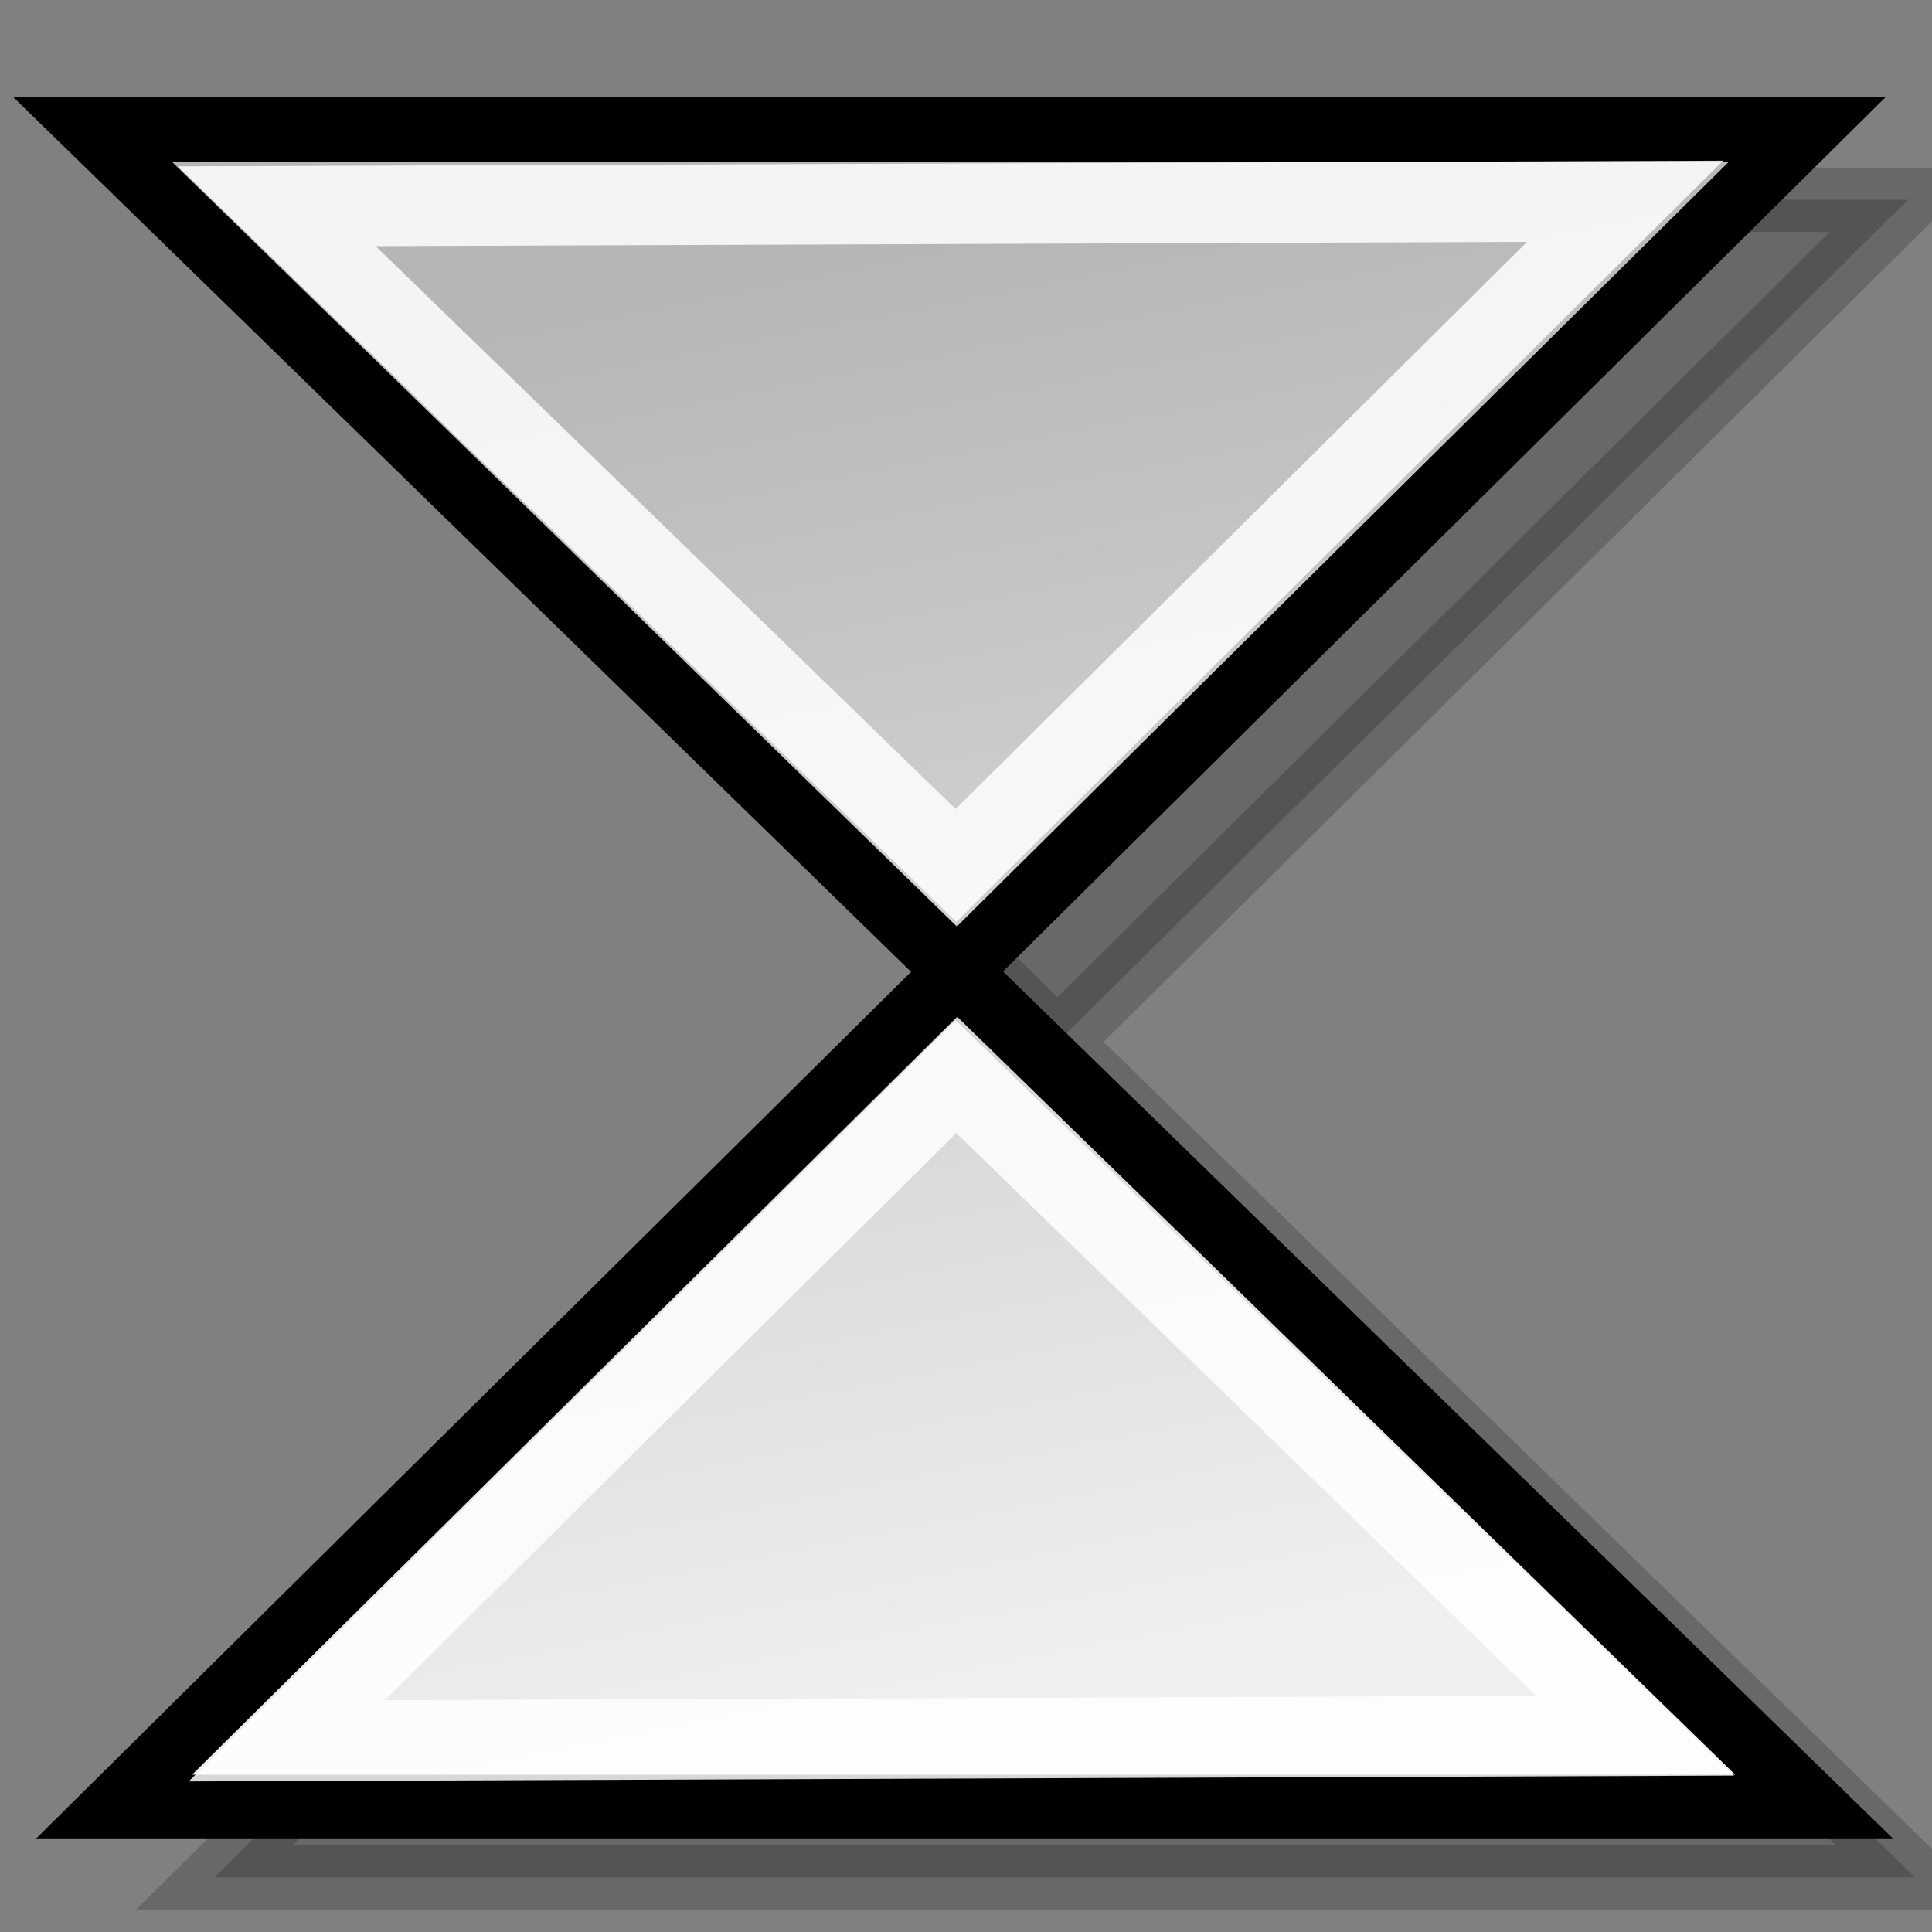
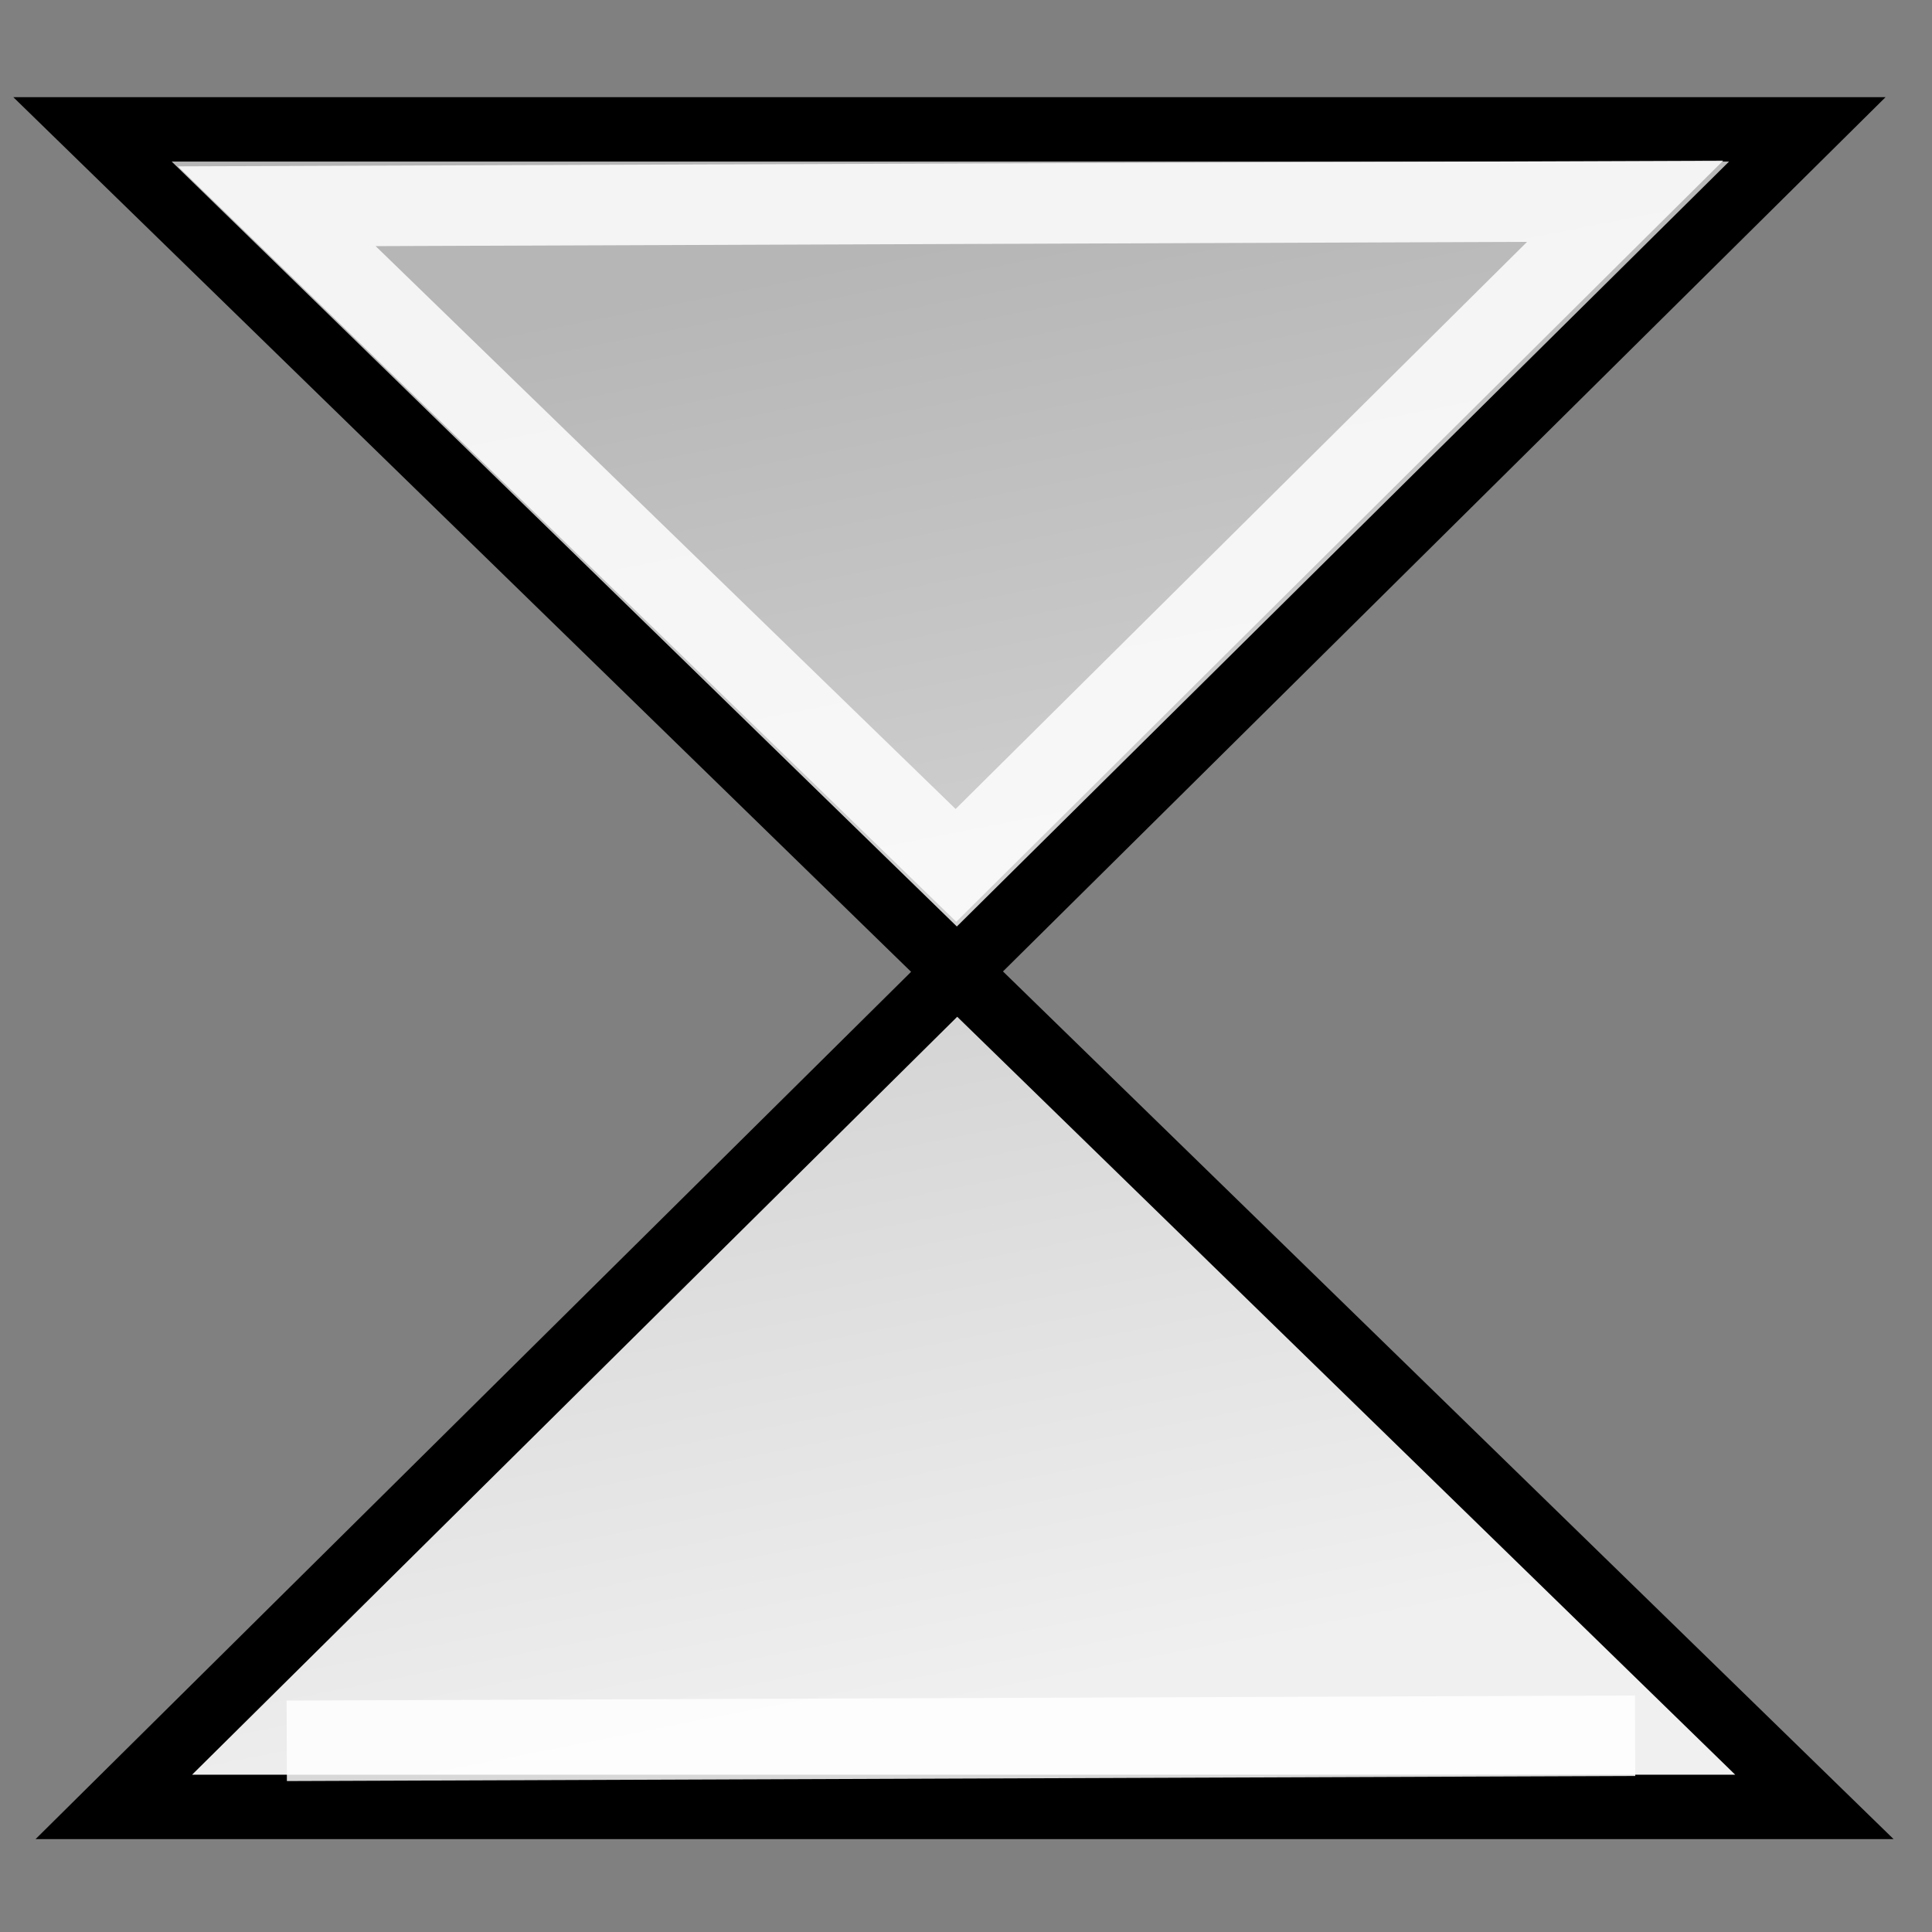
<svg xmlns="http://www.w3.org/2000/svg" xmlns:ns1="http://inkscape.sourceforge.net/DTD/sodipodi-0.dtd" xmlns:ns2="http://www.inkscape.org/namespaces/inkscape" xmlns:xlink="http://www.w3.org/1999/xlink" width="24px" height="24px" id="svg1288" ns1:version="0.32" ns2:version="0.41+cvs" ns1:docbase="/home/jimmac/Desktop/kde-uglies" ns1:docname="lc_flowchartshapes.flowchart-collate.svg" ns2:export-filename="/home/jimmac/Desktop/kde-uglies/lc_arrowshapes.left-arrow-callout.png" ns2:export-xdpi="90.000000" ns2:export-ydpi="90.000000">
  <rect width="100%" height="100%" fill="#808080" stroke="none" />
  <defs id="defs3">
    <linearGradient id="linearGradient2218">
      <stop style="stop-color:#b6b6b6;stop-opacity:1;" offset="0" id="stop2220" />
      <stop style="stop-color:#f0f0f0;stop-opacity:1;" offset="1" id="stop2222" />
    </linearGradient>
    <linearGradient ns2:collect="always" xlink:href="#linearGradient2218" id="linearGradient2224" x1="6.253" y1="4.391" x2="16.256" y2="19.5" gradientUnits="userSpaceOnUse" gradientTransform="matrix(2.441894e-16,-1,1,2.441894e-16,26.768,32.184)" />
    <linearGradient y2="3.764" x2="22.882" y1="11.591" x1="7.502" gradientTransform="matrix(2.583112e-17,1,-1,2.583112e-17,48.221,-3.459)" gradientUnits="userSpaceOnUse" id="linearGradient1481" xlink:href="#linearGradient2218" ns2:collect="always" />
    <linearGradient ns2:collect="always" xlink:href="#linearGradient2218" id="linearGradient2105" gradientUnits="userSpaceOnUse" gradientTransform="matrix(1.986904e-17,0.769,-0.769,1.986904e-17,72.119,-0.325)" x1="8.897" y1="39.685" x2="20.874" y2="34.514" />
    <linearGradient y2="75.142" x2="27.699" y1="82.1" x1="5.16" gradientTransform="matrix(1.986904e-17,0.769,-0.769,1.986904e-17,98.307,5.030700e-2)" gradientUnits="userSpaceOnUse" id="linearGradient2365" xlink:href="#linearGradient2218" ns2:collect="always" />
    <linearGradient y2="106.099" x2="25.18" y1="113.383" x1="4.347" gradientTransform="matrix(1.986904e-17,0.769,-0.769,1.986904e-17,98.307,5.030700e-2)" gradientUnits="userSpaceOnUse" id="linearGradient2562" xlink:href="#linearGradient2218" ns2:collect="always" />
    <linearGradient y2="106.099" x2="25.18" y1="113.383" x1="4.347" gradientTransform="matrix(1.599513e-17,0.619,-0.619,1.599513e-17,106.483,1.338)" gradientUnits="userSpaceOnUse" id="linearGradient2567" xlink:href="#linearGradient2218" ns2:collect="always" />
    <linearGradient y2="106.099" x2="25.18" y1="113.383" x1="4.347" gradientTransform="matrix(1.599513e-17,0.619,-0.619,1.599513e-17,91.568,1.674)" gradientUnits="userSpaceOnUse" id="linearGradient2595" xlink:href="#linearGradient2218" ns2:collect="always" />
    <linearGradient y2="149.849" x2="28.429" y1="154.575" x1="4.001" gradientTransform="matrix(1.599513e-17,0.619,-0.619,1.599513e-17,131.585,1.338)" gradientUnits="userSpaceOnUse" id="linearGradient2597" xlink:href="#linearGradient2218" ns2:collect="always" />
    <linearGradient y2="149.849" x2="28.429" y1="154.575" x1="4.001" gradientTransform="matrix(1.475644e-17,0.571,-0.571,1.475644e-17,124.226,2.121)" gradientUnits="userSpaceOnUse" id="linearGradient2601" xlink:href="#linearGradient2218" ns2:collect="always" />
    <linearGradient y2="191.387" x2="31.712" y1="196.969" x1="3.288" gradientTransform="matrix(1.599513e-17,0.619,-0.619,1.599513e-17,131.585,1.338)" gradientUnits="userSpaceOnUse" id="linearGradient2625" xlink:href="#linearGradient2218" ns2:collect="always" />
  </defs>
  <ns1:namedview id="base" pagecolor="#ffffff" bordercolor="#666666" borderopacity="0.051" ns2:pageopacity="0.0" ns2:pageshadow="2" ns2:zoom="1.0000000" ns2:cx="29.691071" ns2:cy="8.9493713" ns2:current-layer="layer1" showgrid="false" ns2:grid-bbox="true" ns2:document-units="px" ns2:window-width="958" ns2:window-height="837" ns2:window-x="317" ns2:window-y="250" />
  <g id="layer1" ns2:label="Layer 1" ns2:groupmode="layer">
-     <path style="opacity:0.189;color:#000000;fill:#000000;fill-opacity:1;fill-rule:evenodd;stroke:#000000;stroke-width:0.8;stroke-linecap:butt;stroke-linejoin:miter;marker:none;marker-start:none;marker-mid:none;marker-end:none;stroke-miterlimit:4;stroke-dasharray:none;stroke-dashoffset:0;stroke-opacity:1;visibility:visible;display:inline;overflow:visible;font-family:Bitstream Vera Sans" d="M 2.399,2.482 L 23.789,23.321 L 2.664,23.321 L 23.701,2.482 L 2.399,2.482 z " id="path2631" ns1:nodetypes="ccccc" />
    <path ns1:nodetypes="ccccc" id="path2623" d="M 1.149,1.607 L 22.539,22.446 L 1.414,22.446 L 22.451,1.607 L 1.149,1.607 z " style="stroke-dashoffset:0;stroke-opacity:1;visibility:visible;display:inline;overflow:visible;font-family:Bitstream Vera Sans;stroke-dasharray:none;stroke-miterlimit:4;marker-end:none;marker-mid:none;marker-start:none;marker:none;color:#000000;opacity:1;stroke-linejoin:miter;stroke-linecap:butt;stroke-width:0.8;stroke:#000000;fill-rule:evenodd;fill-opacity:1;fill:url(#linearGradient2625)" />
    <path ns1:nodetypes="cccc" id="path2627" d="M 3.438,2.562 L 11.875,10.75 L 20.188,2.5 L 3.438,2.562 z " style="stroke-opacity:1;stroke-linejoin:miter;stroke-linecap:butt;stroke-width:1px;stroke:#ffffff;fill-rule:evenodd;fill-opacity:0.75;fill:none;opacity:0.846" />
-     <path style="fill:none;fill-opacity:0.75;fill-rule:evenodd;stroke:#ffffff;stroke-width:1px;stroke-linecap:butt;stroke-linejoin:miter;stroke-opacity:1;opacity:0.846" d="M 20.312,21.562 L 11.875,13.375 L 3.562,21.625 L 20.312,21.562 z " id="path2629" ns1:nodetypes="cccc" />
+     <path style="fill:none;fill-opacity:0.75;fill-rule:evenodd;stroke:#ffffff;stroke-width:1px;stroke-linecap:butt;stroke-linejoin:miter;stroke-opacity:1;opacity:0.846" d="M 20.312,21.562 L 3.562,21.625 L 20.312,21.562 z " id="path2629" ns1:nodetypes="cccc" />
  </g>
</svg>